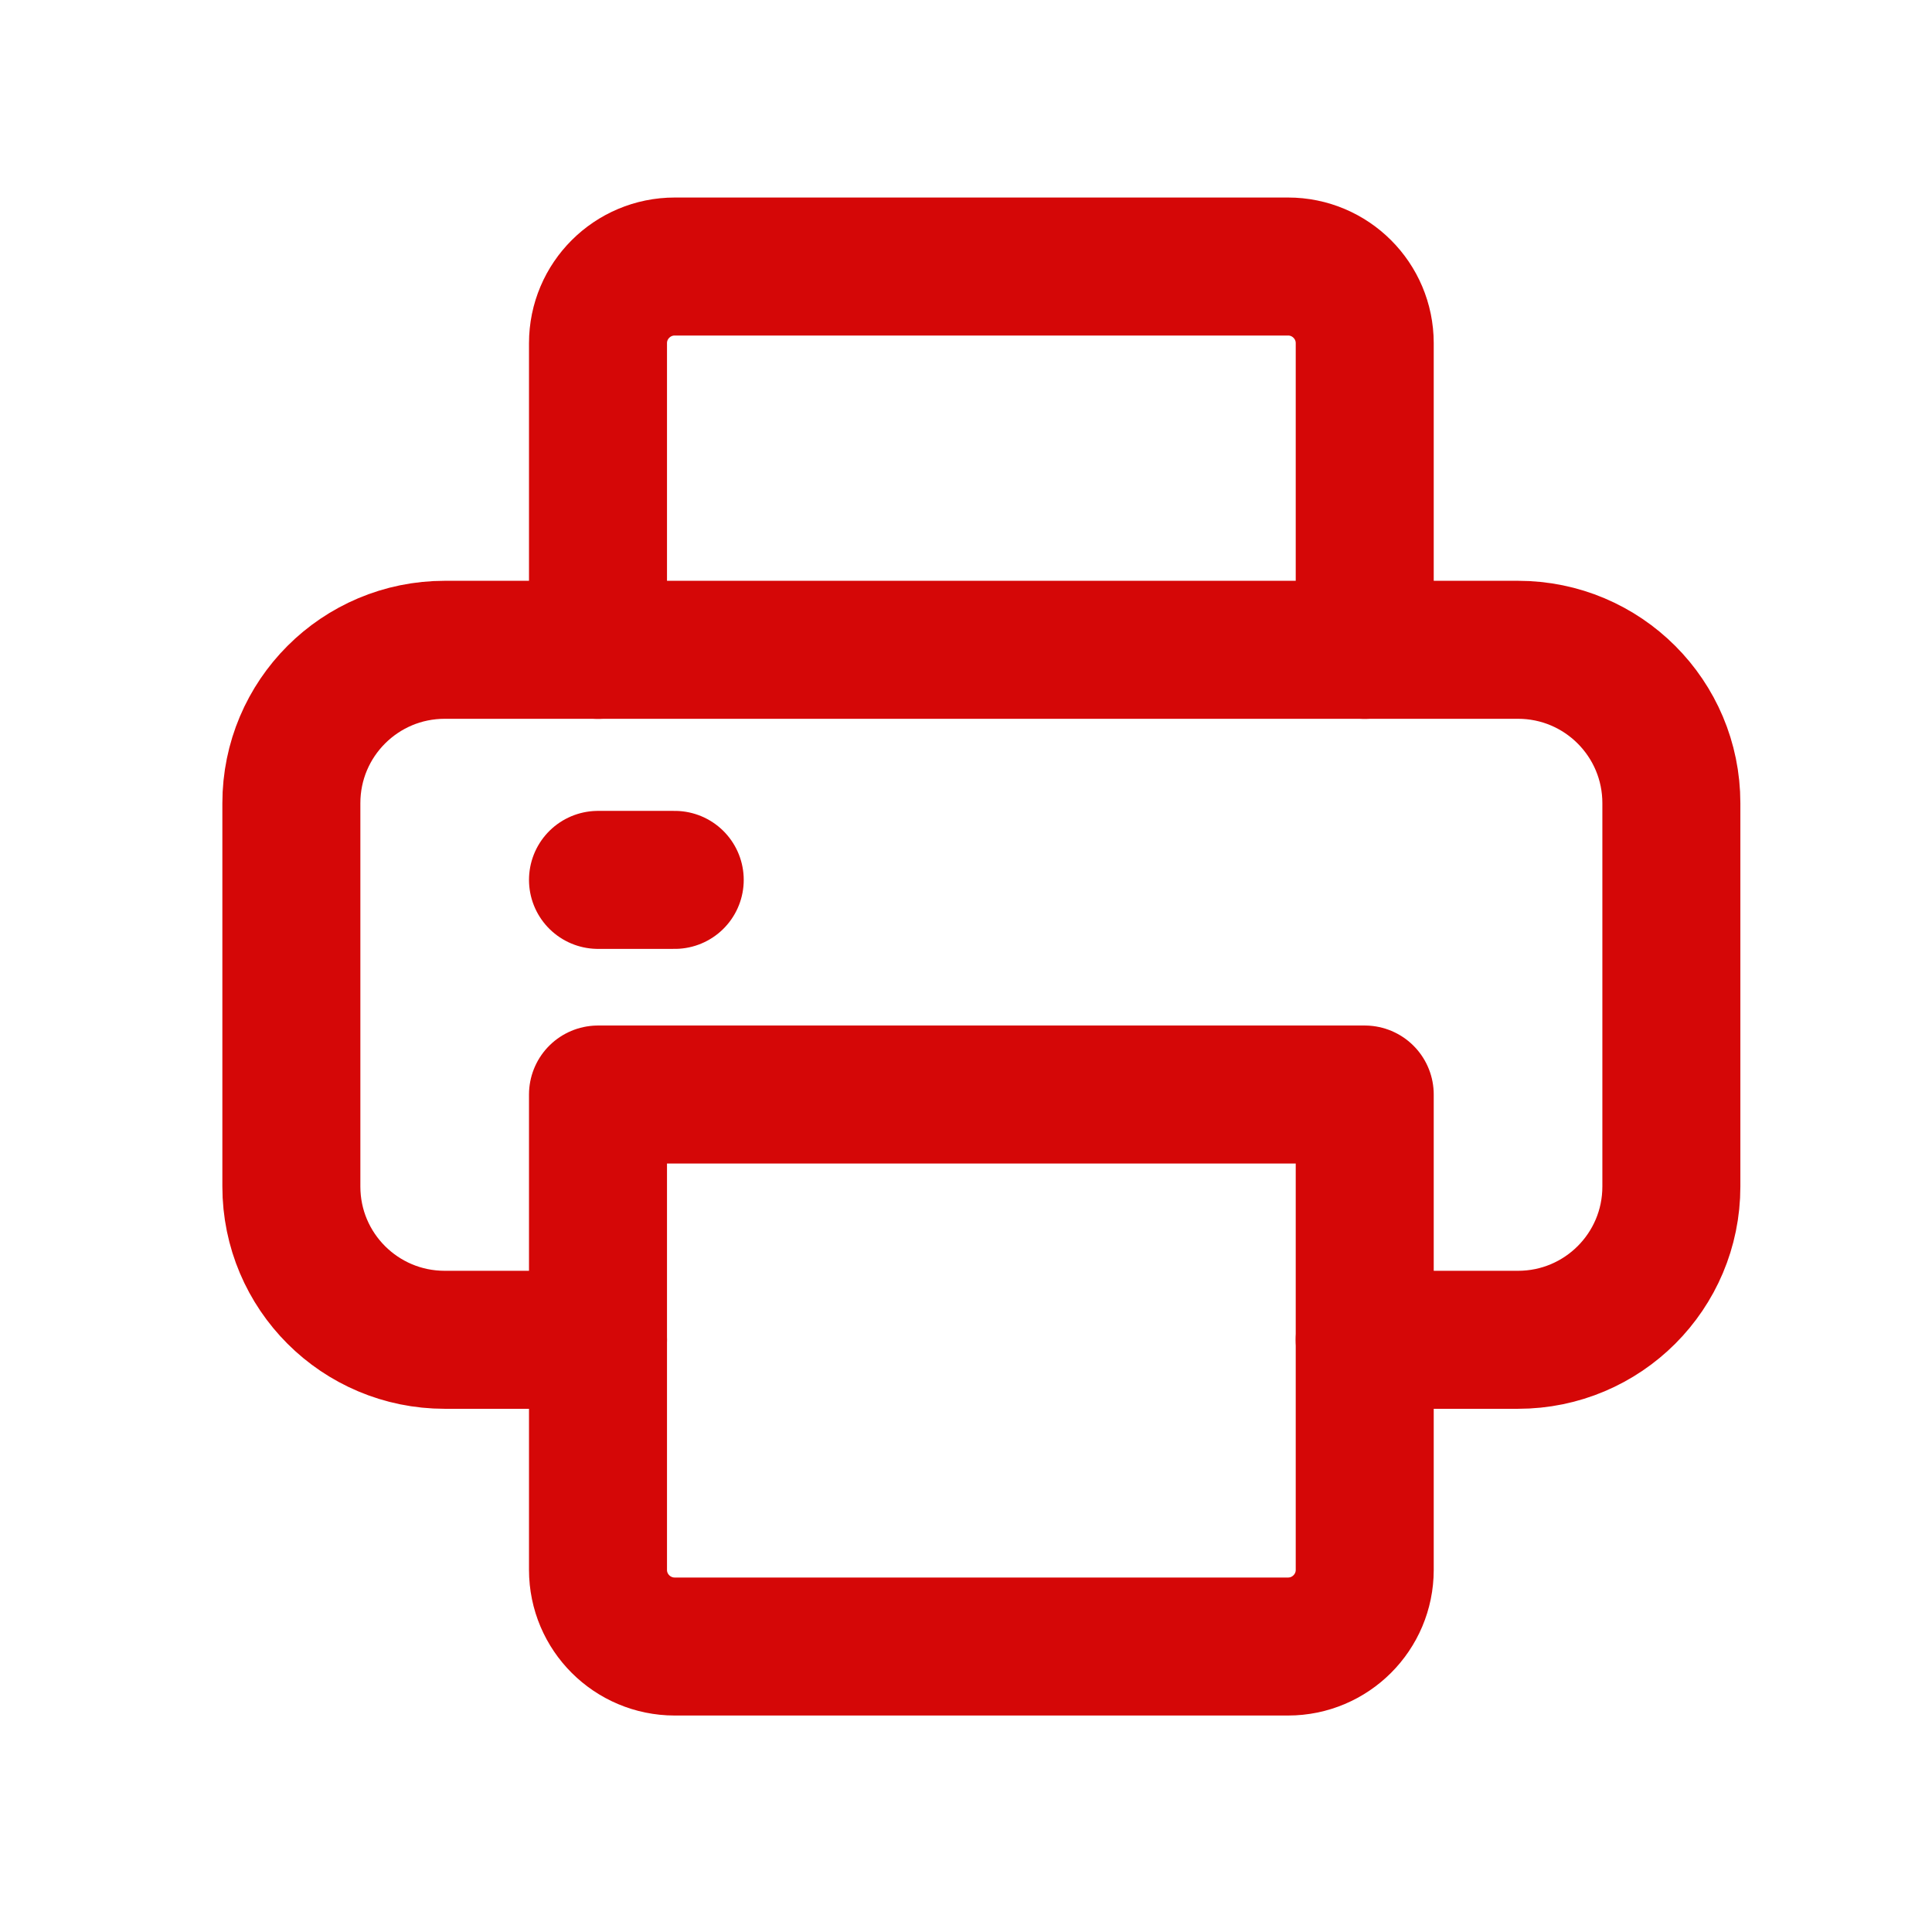
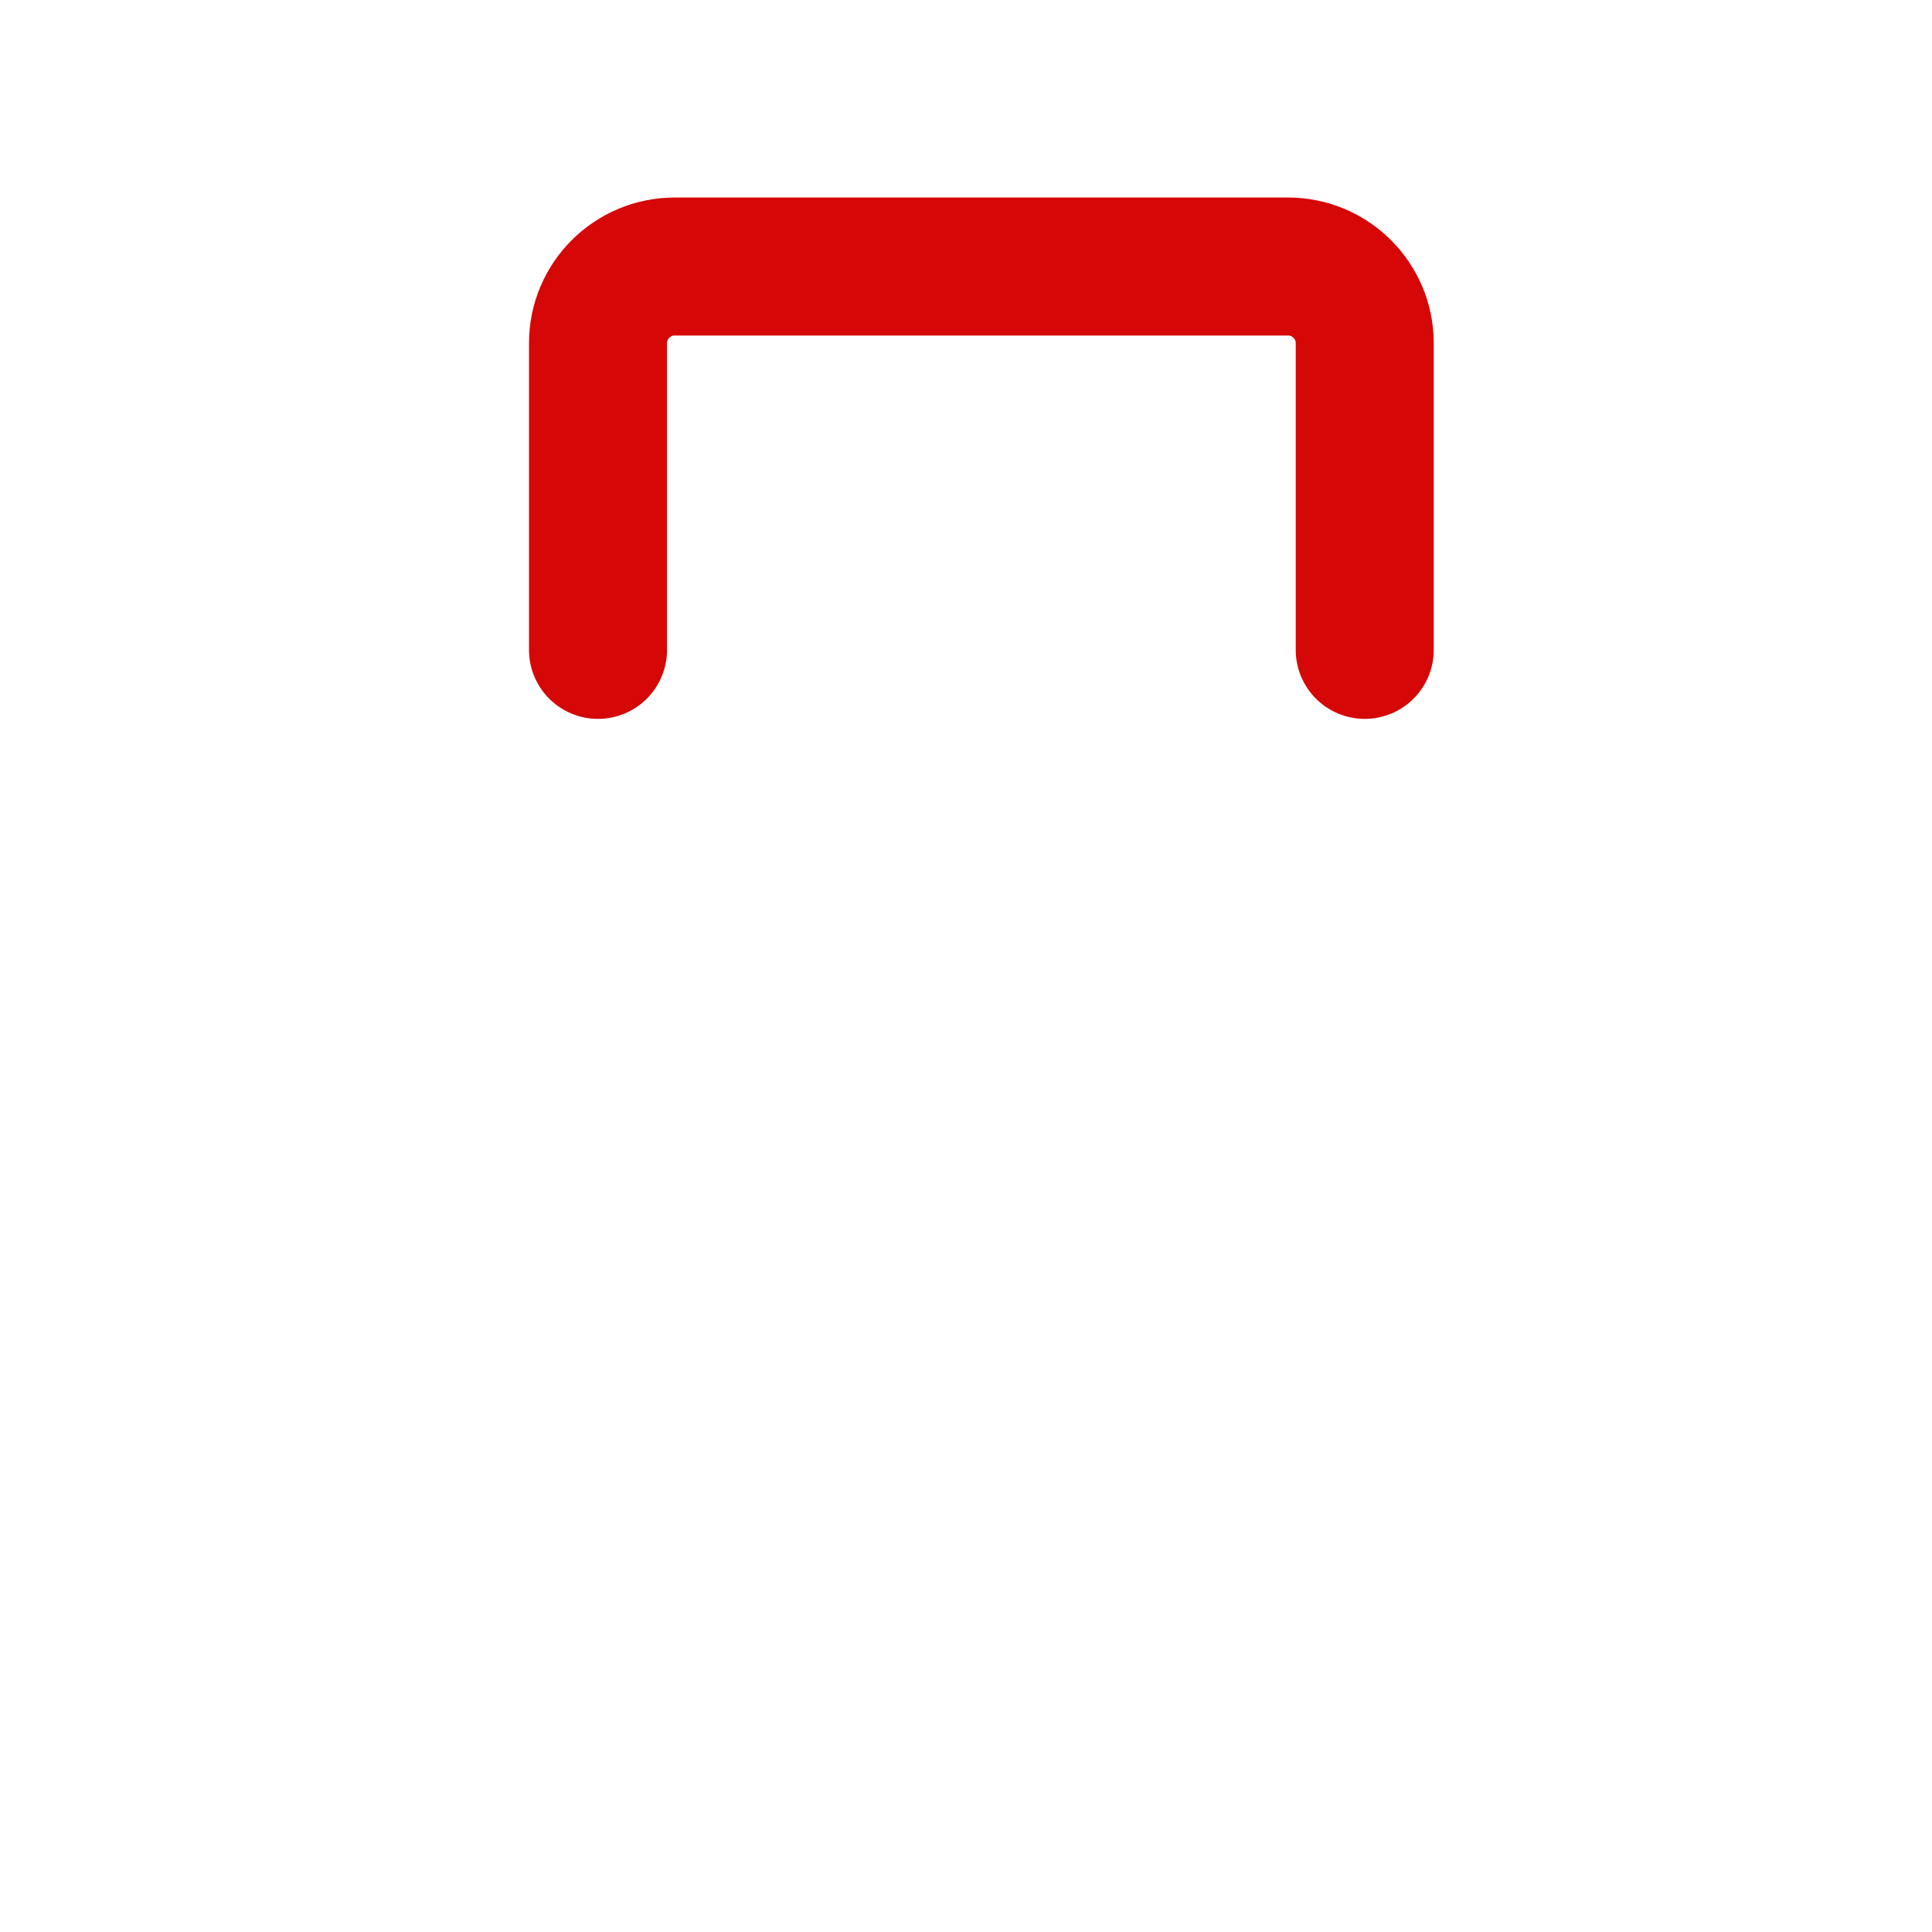
<svg xmlns="http://www.w3.org/2000/svg" width="21" height="21" viewBox="0 0 21 21" fill="none">
  <path d="M6.5 7.064V3.73C6.5 3.27 6.874 2.897 7.334 2.897H14.001C14.46 2.897 14.834 3.27 14.834 3.73V7.064" stroke="#D50707" stroke-width="1.5" stroke-linecap="round" stroke-linejoin="round" />
-   <path d="M6.5 14.563H4.834C3.913 14.563 3.167 13.818 3.167 12.897V8.73C3.167 7.809 3.913 7.063 4.834 7.063H16.5C17.421 7.063 18.167 7.809 18.167 8.73V12.897C18.167 13.818 17.421 14.563 16.5 14.563H14.834" stroke="#D50707" stroke-width="1.5" stroke-linecap="round" stroke-linejoin="round" />
-   <path fill-rule="evenodd" clip-rule="evenodd" d="M6.5 11.897H14.834V17.064C14.834 17.524 14.46 17.897 14.001 17.897H7.334C6.874 17.897 6.5 17.524 6.5 17.064V11.897Z" stroke="#D50707" stroke-width="1.5" stroke-linecap="round" stroke-linejoin="round" />
-   <path d="M6.5 9.564H7.334" stroke="#D50707" stroke-width="1.5" stroke-linecap="round" stroke-linejoin="round" />
</svg>